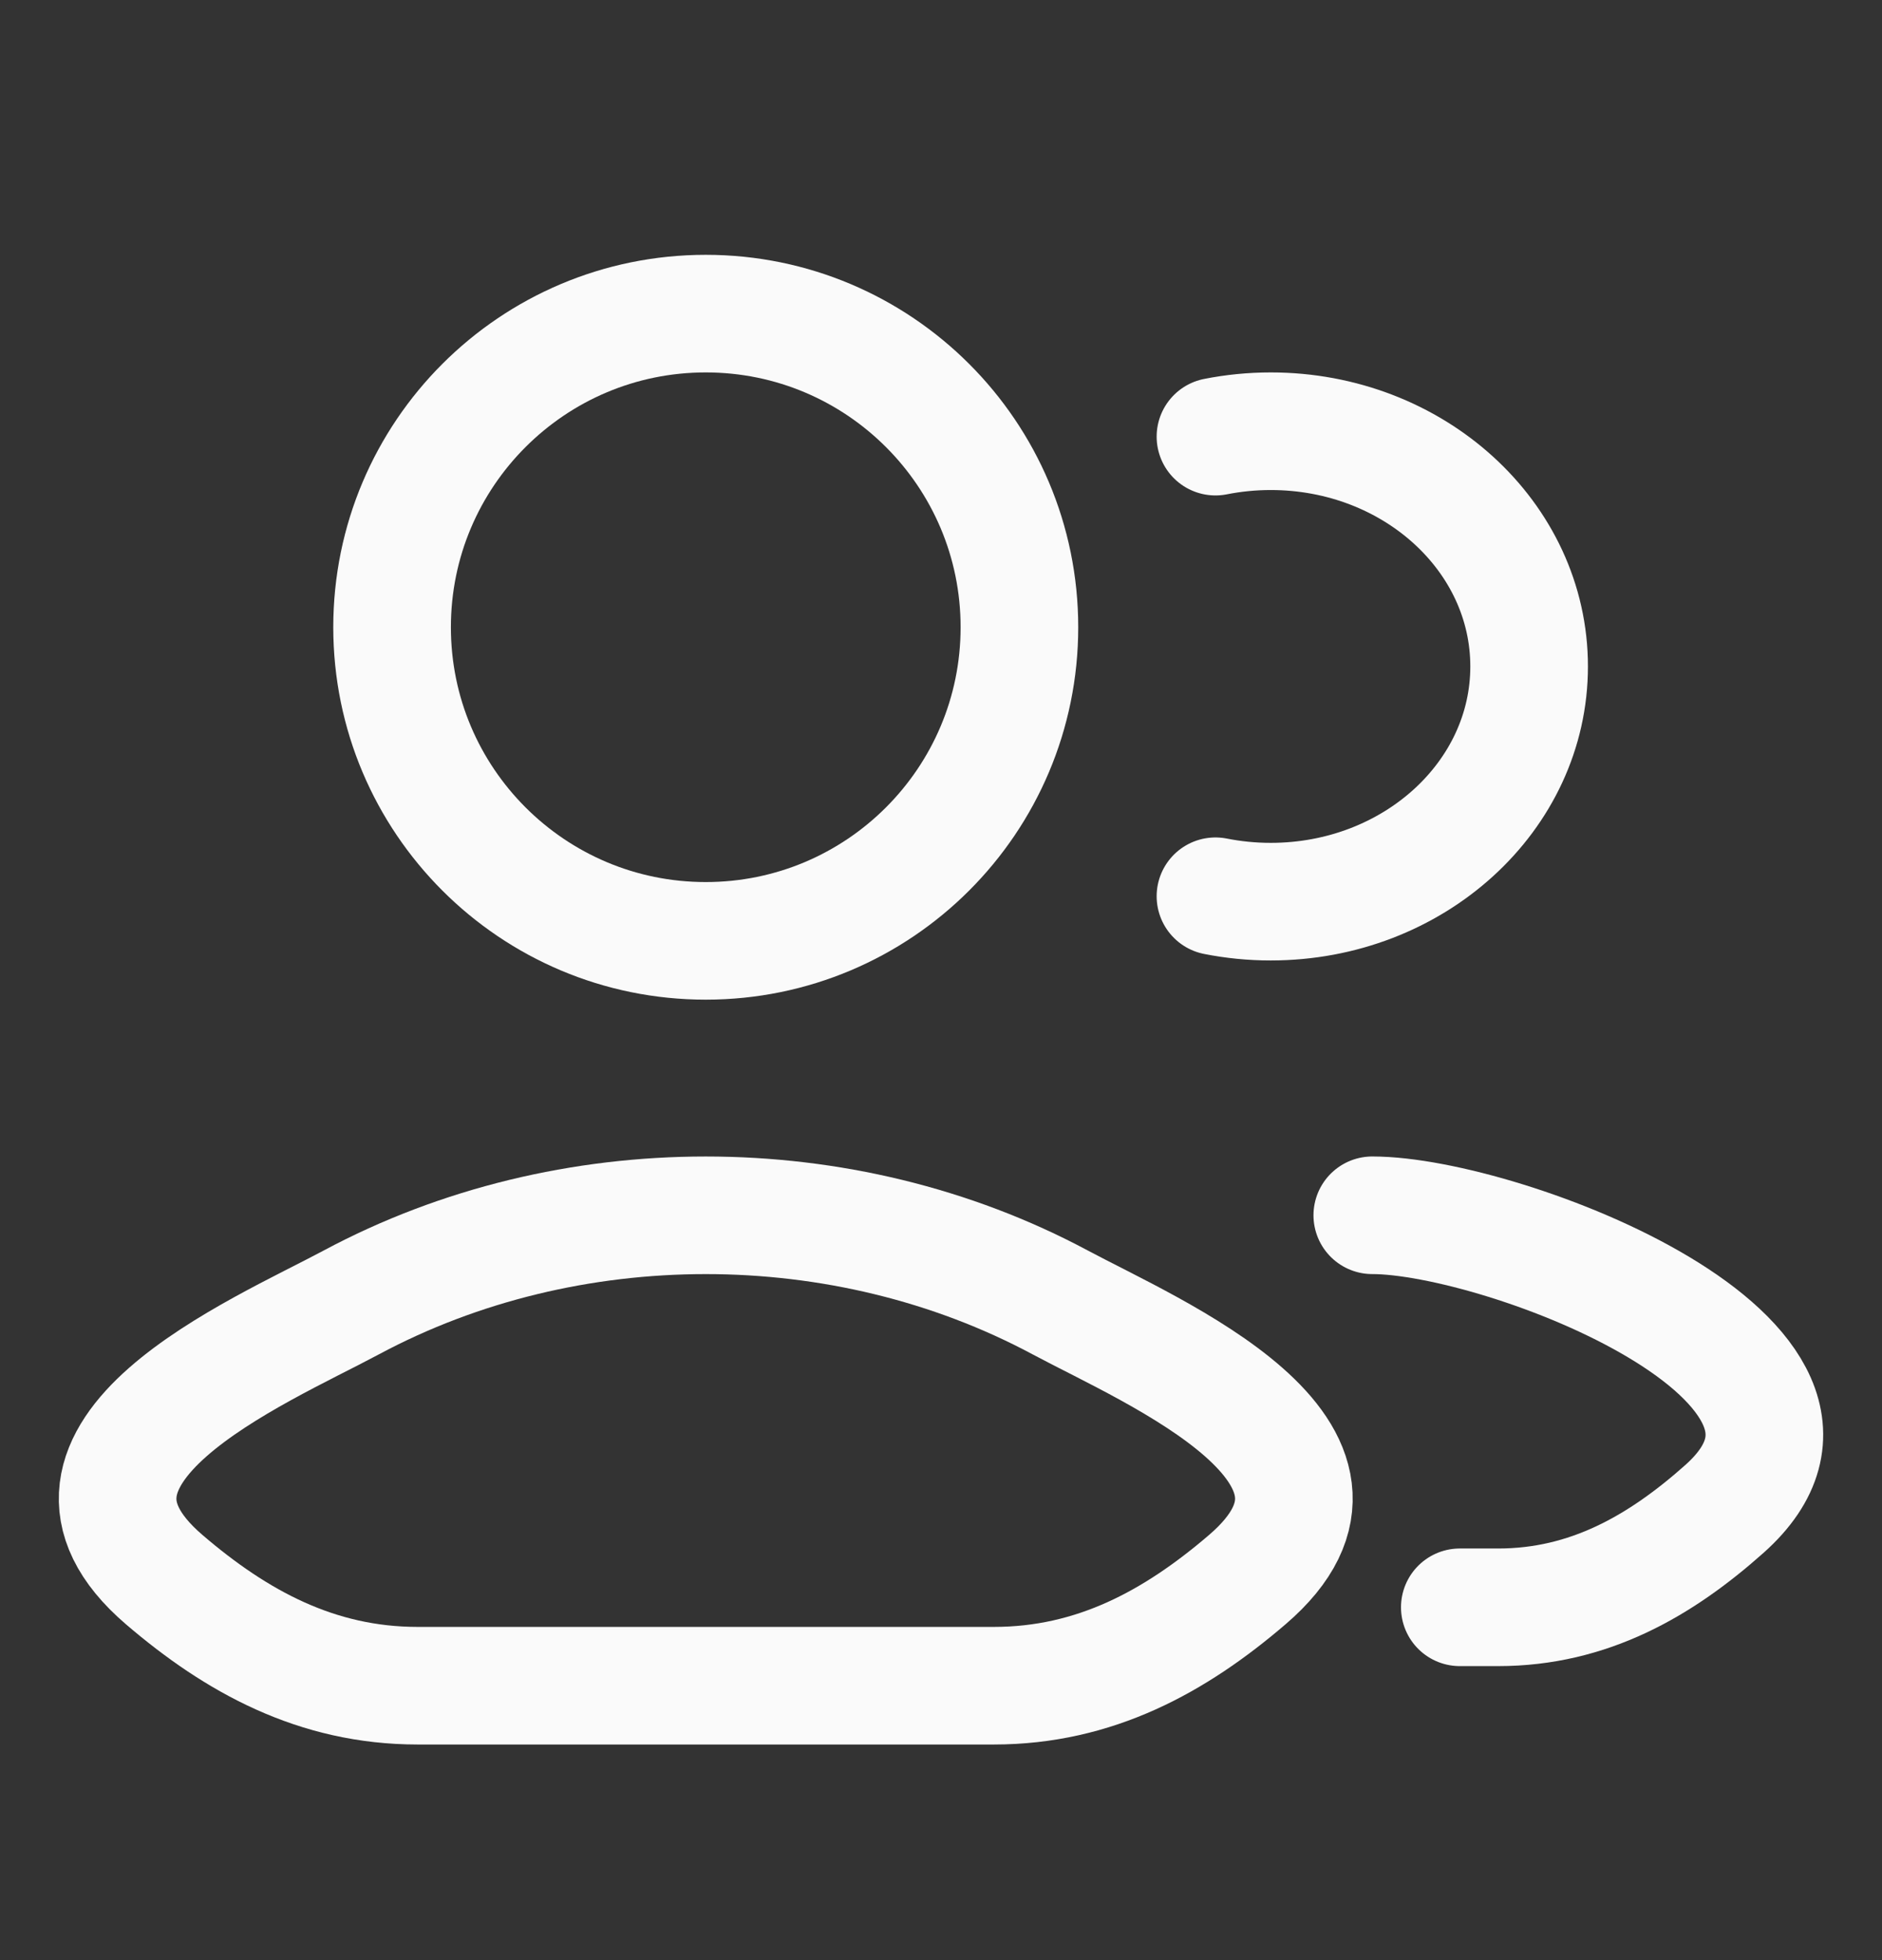
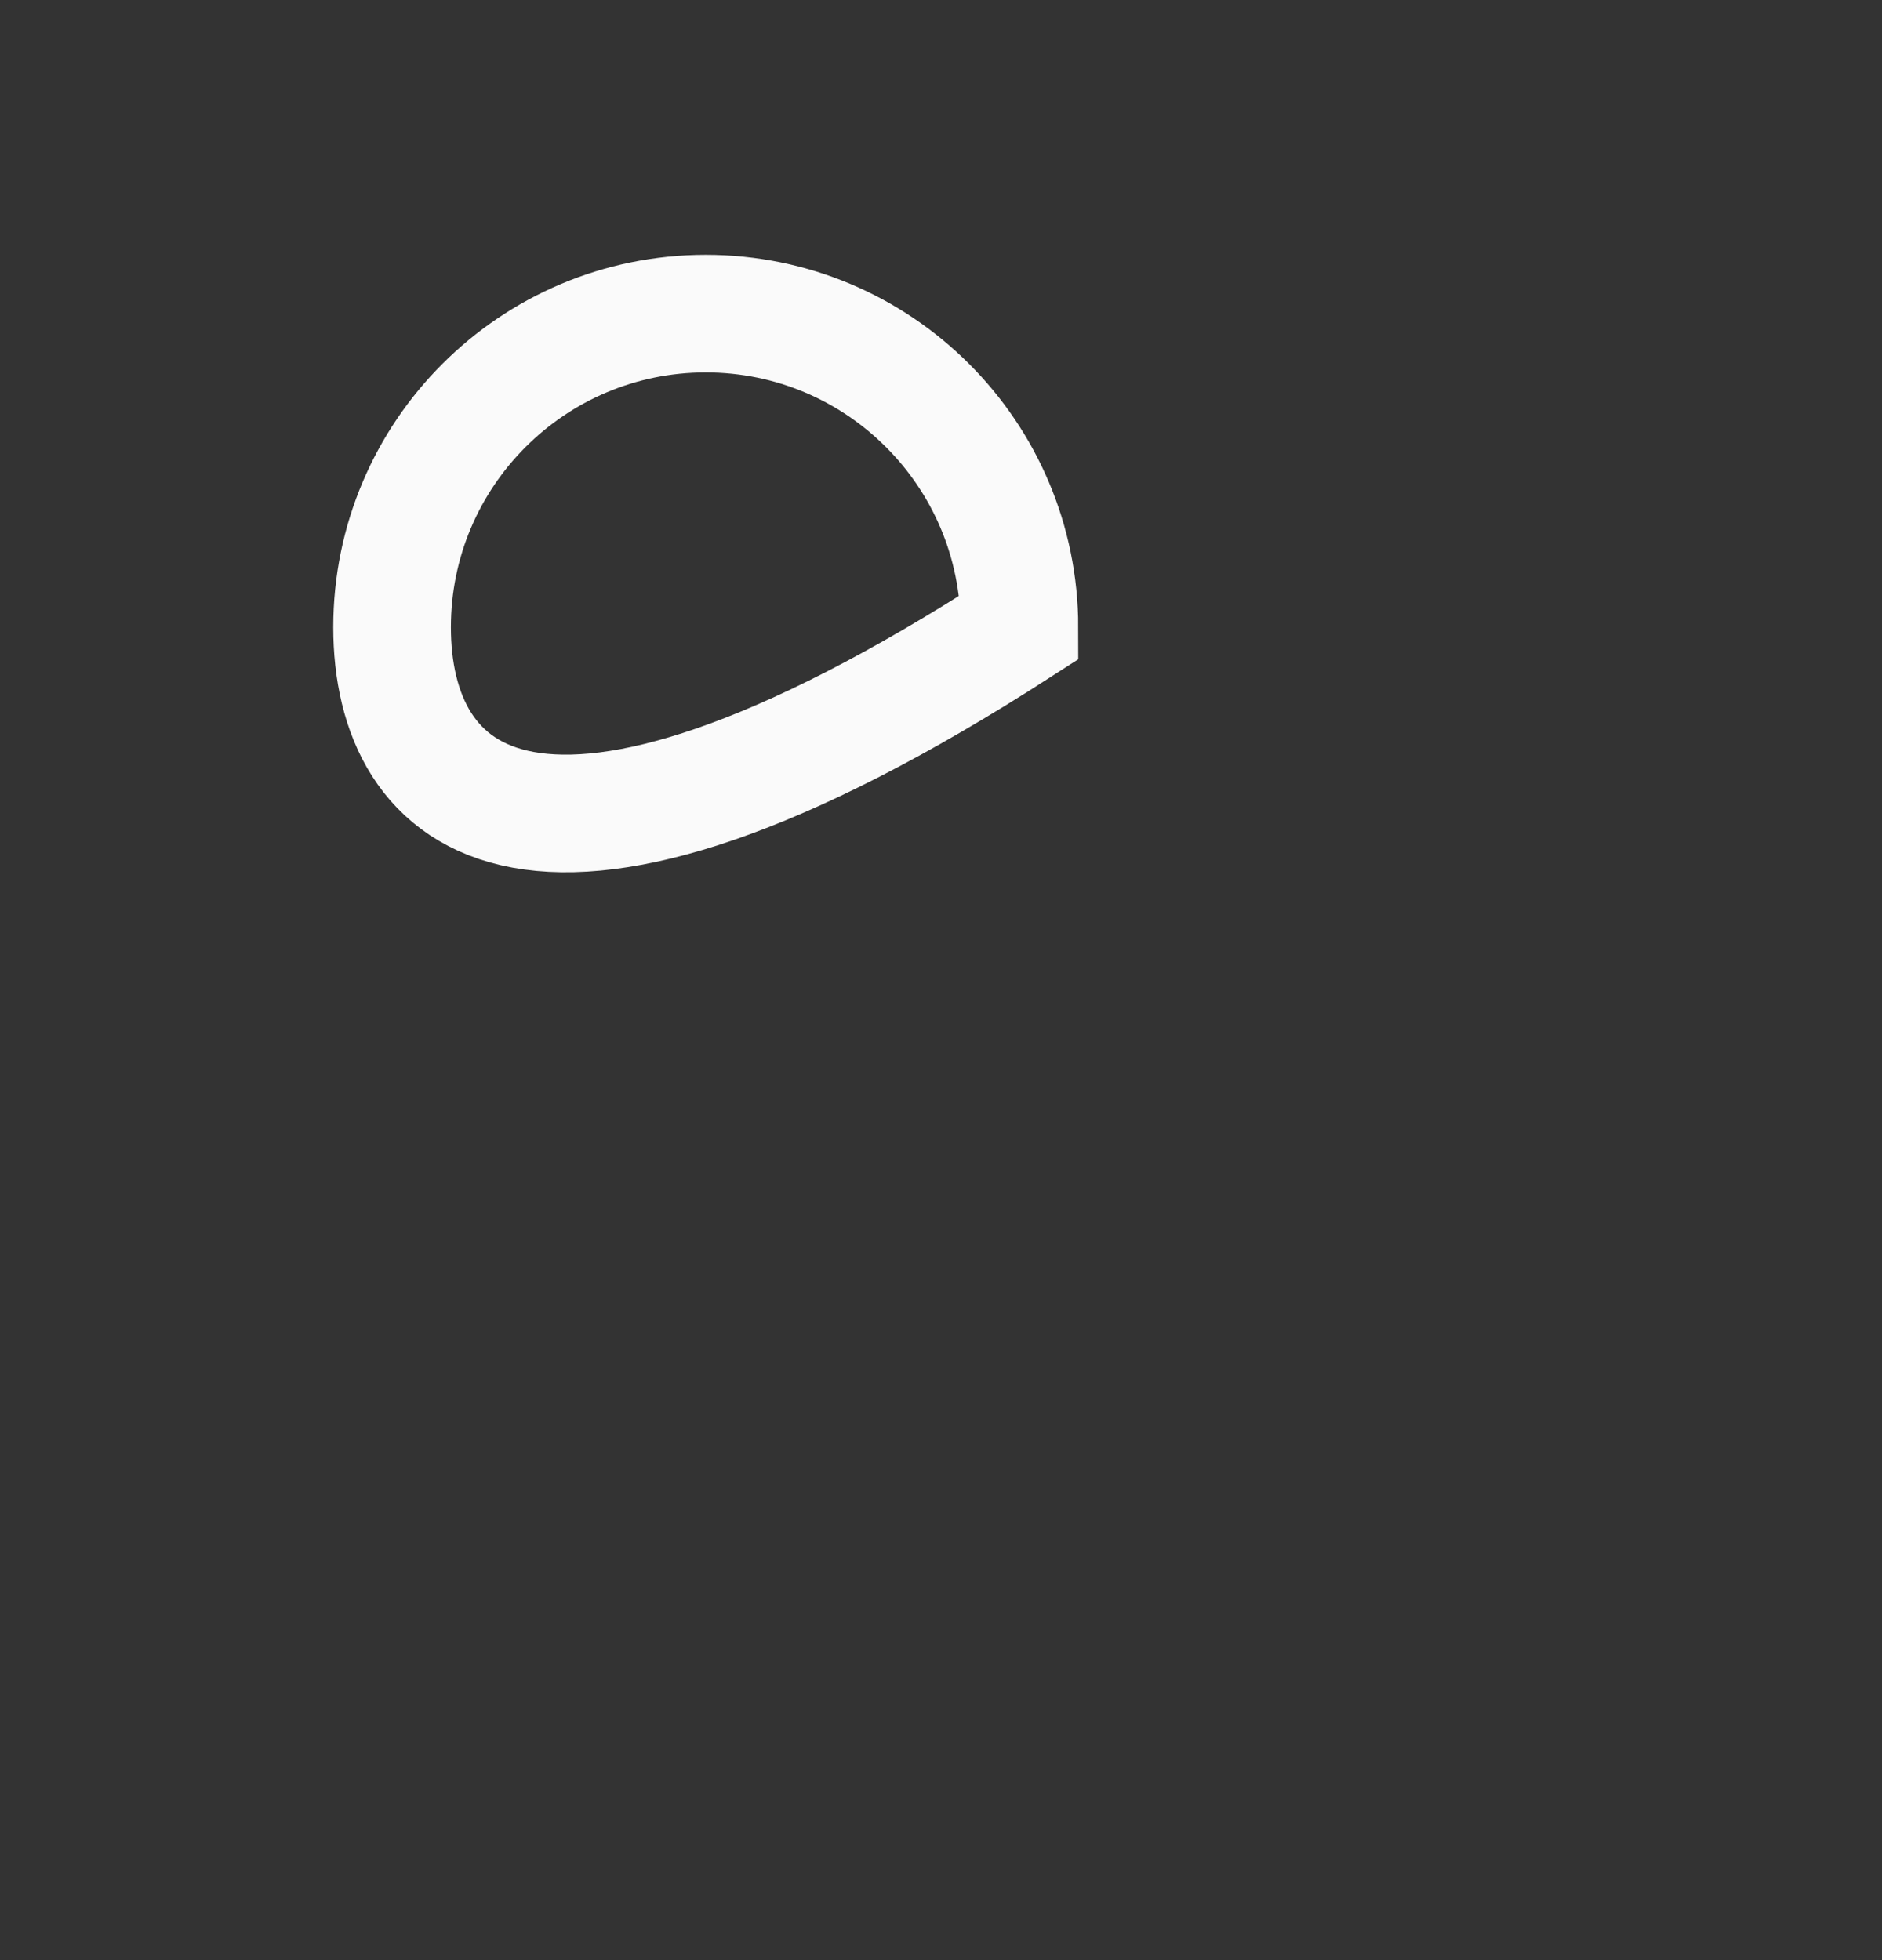
<svg xmlns="http://www.w3.org/2000/svg" width="24" height="25" viewBox="0 0 24 25" fill="none">
  <rect x="0" y="0" width="24" height="25" fill="#333333" stroke="none" />
-   <path d="M18.616 20.5H19.106C20.256 20.5 21.171 19.976 21.992 19.244C24.078 17.383 19.174 15.5 17.5 15.5M15.5 5.569C15.727 5.524 15.963 5.5 16.205 5.5C18.025 5.5 19.5 6.843 19.5 8.5C19.5 10.157 18.025 11.5 16.205 11.5C15.963 11.5 15.727 11.476 15.5 11.431" stroke="#FAFAFA" stroke-width="1.5" stroke-linecap="round" />
-   <path d="M4.481 16.611C3.302 17.243 0.211 18.533 2.094 20.147C3.014 20.936 4.038 21.5 5.326 21.5H12.674C13.962 21.5 14.986 20.936 15.906 20.147C17.789 18.533 14.698 17.243 13.519 16.611C10.754 15.13 7.246 15.13 4.481 16.611Z" stroke="#FAFAFA" stroke-width="1.5" />
-   <path d="M13 8C13 10.209 11.209 12 9 12C6.791 12 5 10.209 5 8C5 5.791 6.791 4 9 4C11.209 4 13 5.791 13 8Z" stroke="#FAFAFA" stroke-width="1.5" />
+   <path d="M13 8C6.791 12 5 10.209 5 8C5 5.791 6.791 4 9 4C11.209 4 13 5.791 13 8Z" stroke="#FAFAFA" stroke-width="1.5" />
</svg>